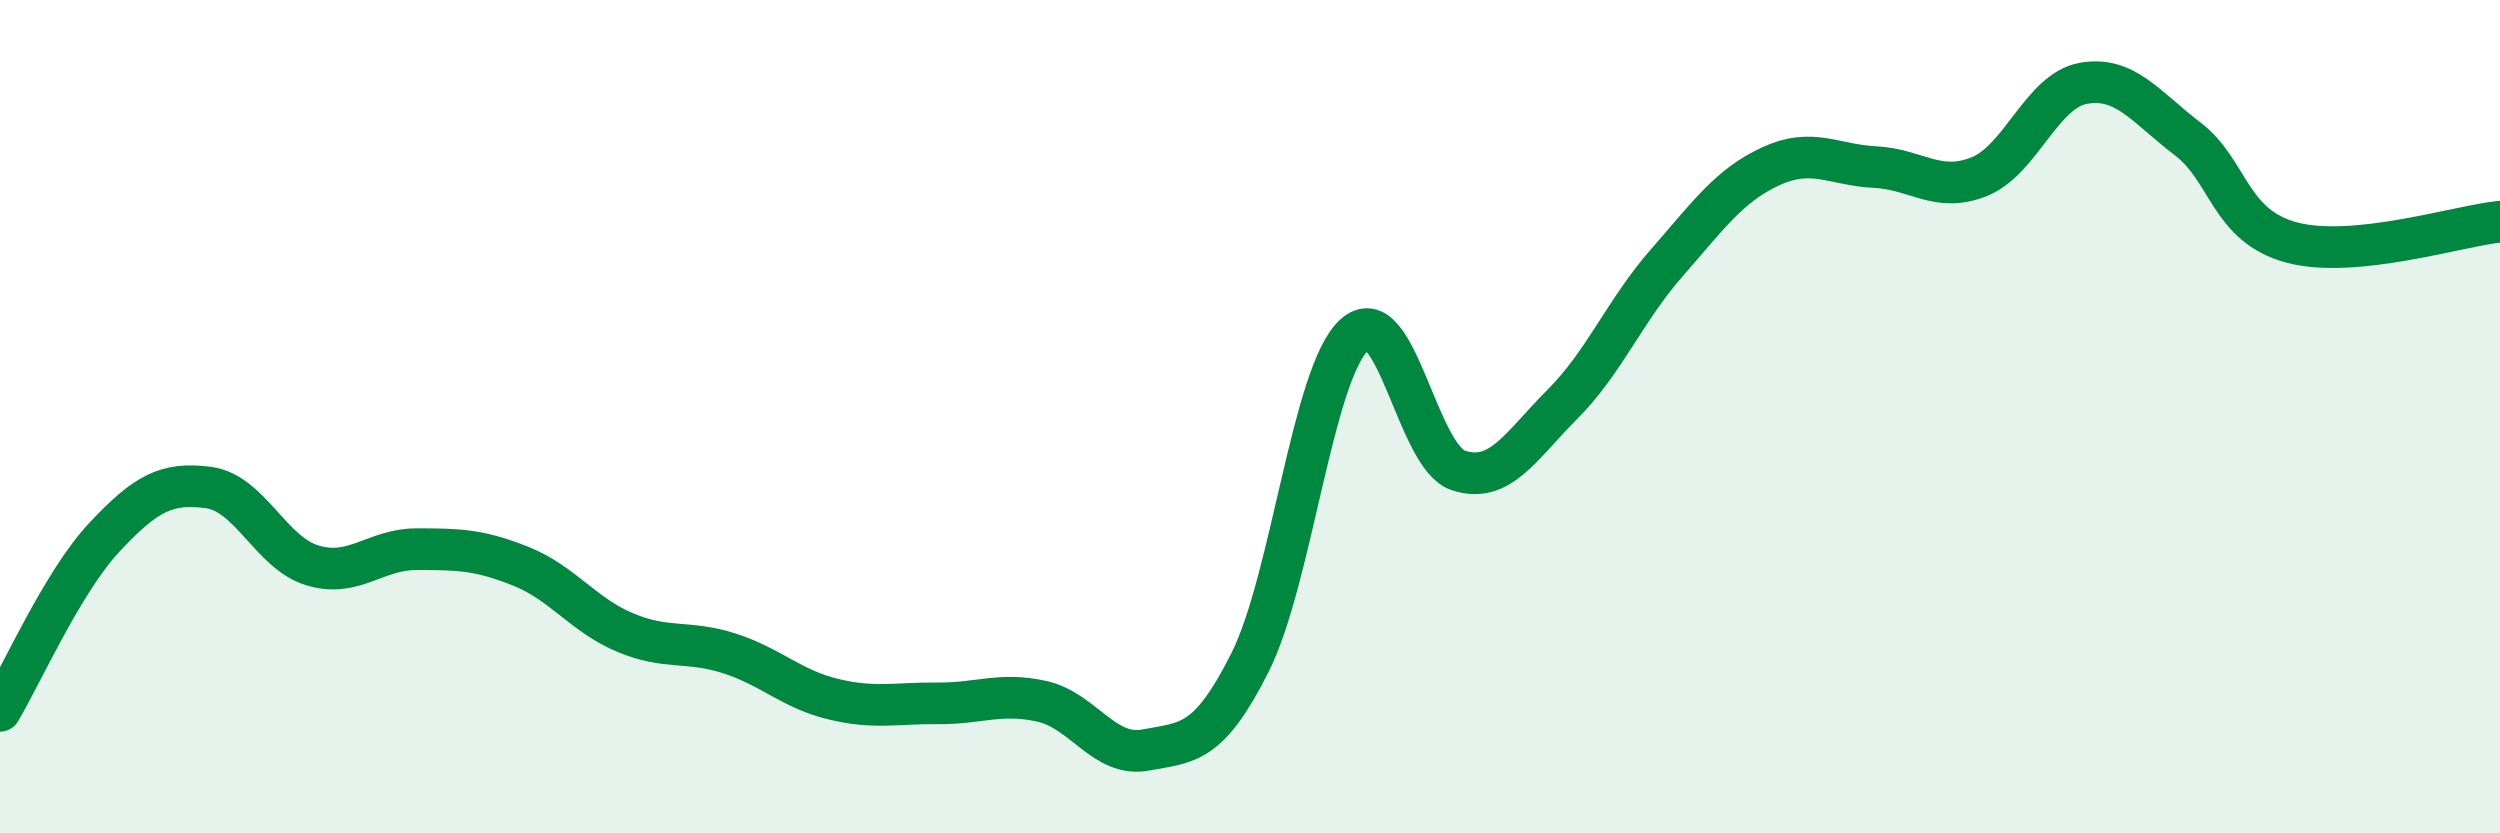
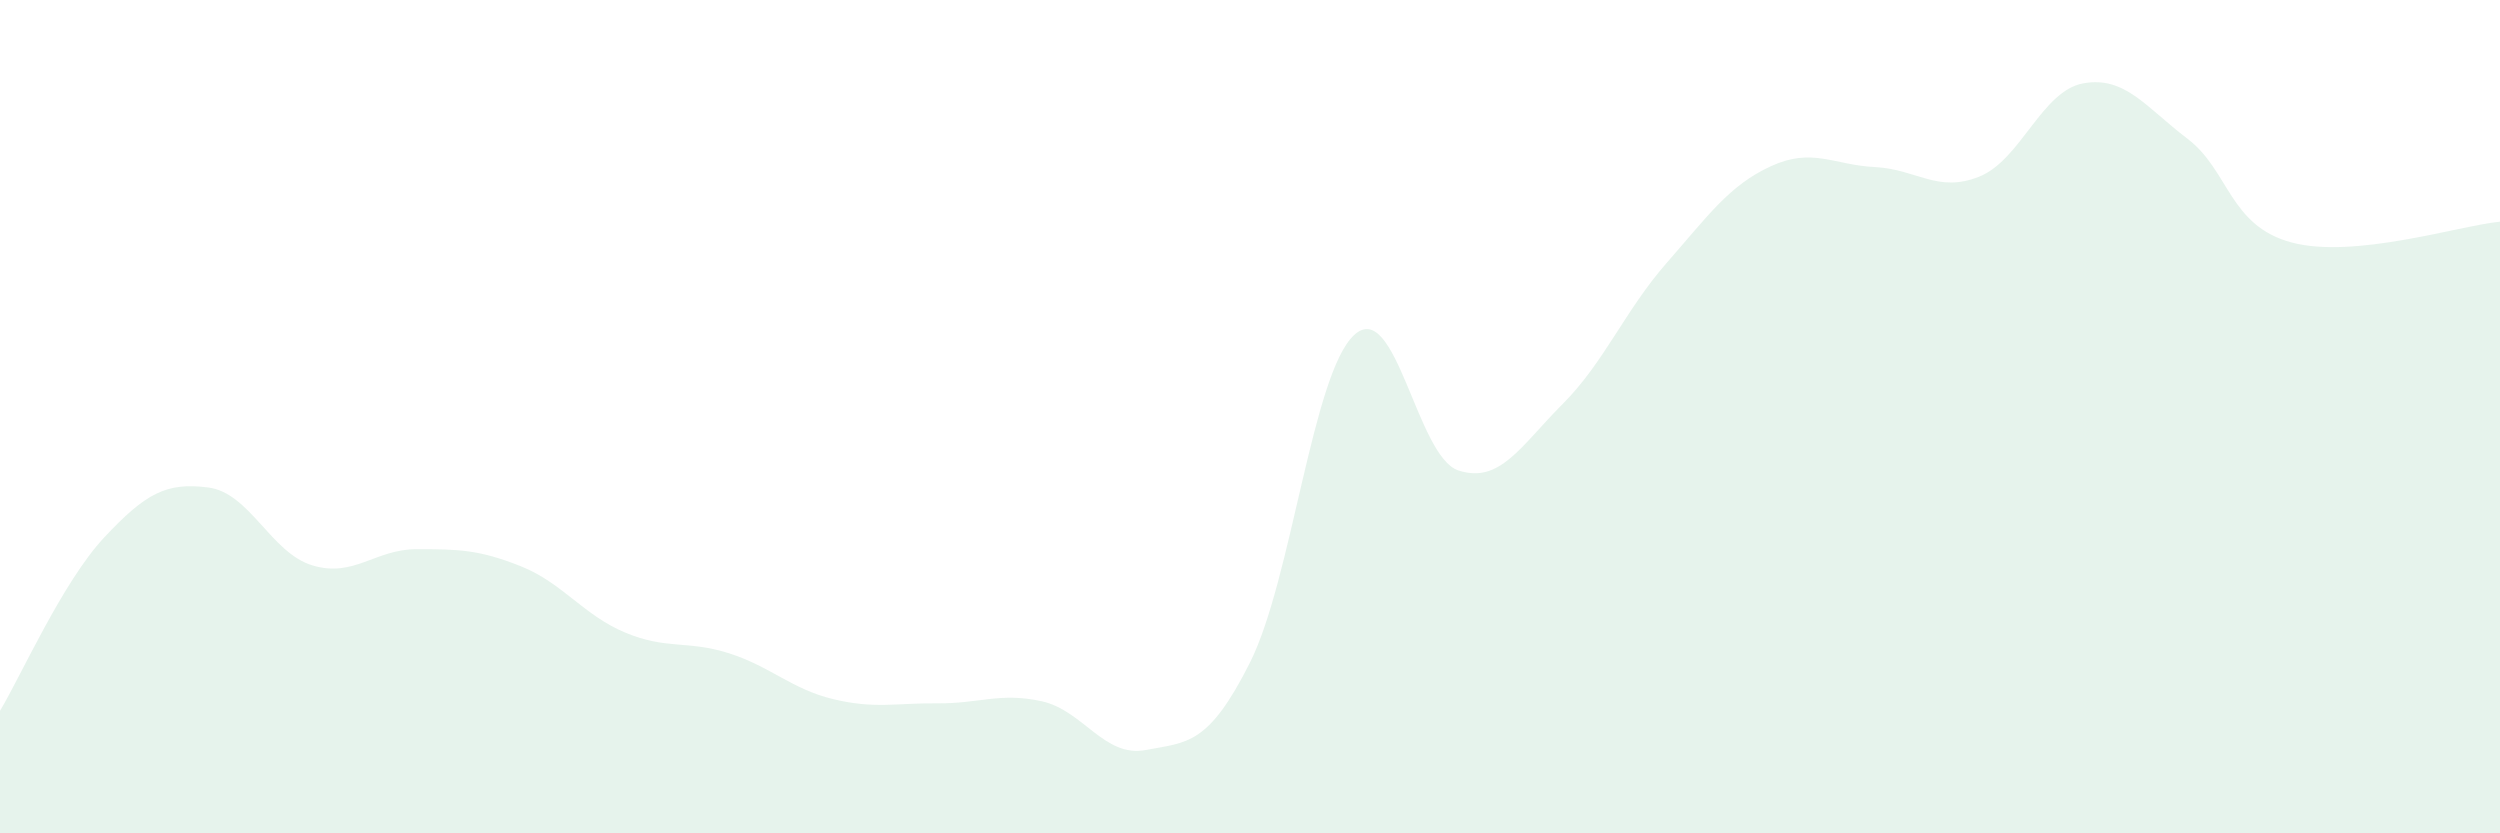
<svg xmlns="http://www.w3.org/2000/svg" width="60" height="20" viewBox="0 0 60 20">
  <path d="M 0,17.06 C 0.5,16.23 1.5,13.97 2.5,12.9 C 3.5,11.83 4,11.57 5,11.7 C 6,11.83 6.5,13.27 7.5,13.57 C 8.5,13.87 9,13.18 10,13.18 C 11,13.18 11.5,13.19 12.5,13.59 C 13.5,13.99 14,14.76 15,15.18 C 16,15.6 16.5,15.36 17.5,15.68 C 18.5,16 19,16.54 20,16.78 C 21,17.02 21.5,16.87 22.5,16.88 C 23.5,16.89 24,16.61 25,16.83 C 26,17.05 26.5,18.19 27.5,18 C 28.5,17.81 29,17.89 30,15.9 C 31,13.91 31.5,8.96 32.5,8.04 C 33.5,7.12 34,10.96 35,11.29 C 36,11.62 36.5,10.7 37.5,9.7 C 38.5,8.7 39,7.45 40,6.31 C 41,5.17 41.5,4.45 42.5,3.99 C 43.5,3.53 44,3.96 45,4.01 C 46,4.06 46.5,4.64 47.5,4.24 C 48.5,3.84 49,2.18 50,2 C 51,1.82 51.5,2.57 52.5,3.33 C 53.5,4.09 53.5,5.42 55,5.82 C 56.5,6.22 59,5.42 60,5.32L60 20L0 20Z" fill="#008740" opacity="0.1" stroke-linecap="round" stroke-linejoin="round" />
-   <path d="M 0,17.06 C 0.5,16.23 1.5,13.97 2.5,12.9 C 3.5,11.83 4,11.57 5,11.7 C 6,11.83 6.5,13.27 7.5,13.57 C 8.5,13.87 9,13.18 10,13.18 C 11,13.18 11.5,13.19 12.5,13.59 C 13.5,13.99 14,14.76 15,15.18 C 16,15.6 16.5,15.36 17.5,15.68 C 18.5,16 19,16.54 20,16.78 C 21,17.02 21.5,16.87 22.5,16.88 C 23.5,16.89 24,16.61 25,16.83 C 26,17.05 26.5,18.19 27.5,18 C 28.5,17.81 29,17.89 30,15.9 C 31,13.91 31.5,8.96 32.5,8.04 C 33.5,7.12 34,10.96 35,11.29 C 36,11.62 36.5,10.7 37.5,9.7 C 38.5,8.7 39,7.45 40,6.31 C 41,5.17 41.5,4.45 42.5,3.99 C 43.5,3.53 44,3.96 45,4.01 C 46,4.06 46.5,4.64 47.5,4.24 C 48.5,3.84 49,2.18 50,2 C 51,1.82 51.5,2.57 52.5,3.33 C 53.5,4.09 53.5,5.42 55,5.82 C 56.5,6.22 59,5.42 60,5.32" stroke="#008740" stroke-width="1" fill="none" stroke-linecap="round" stroke-linejoin="round" />
</svg>